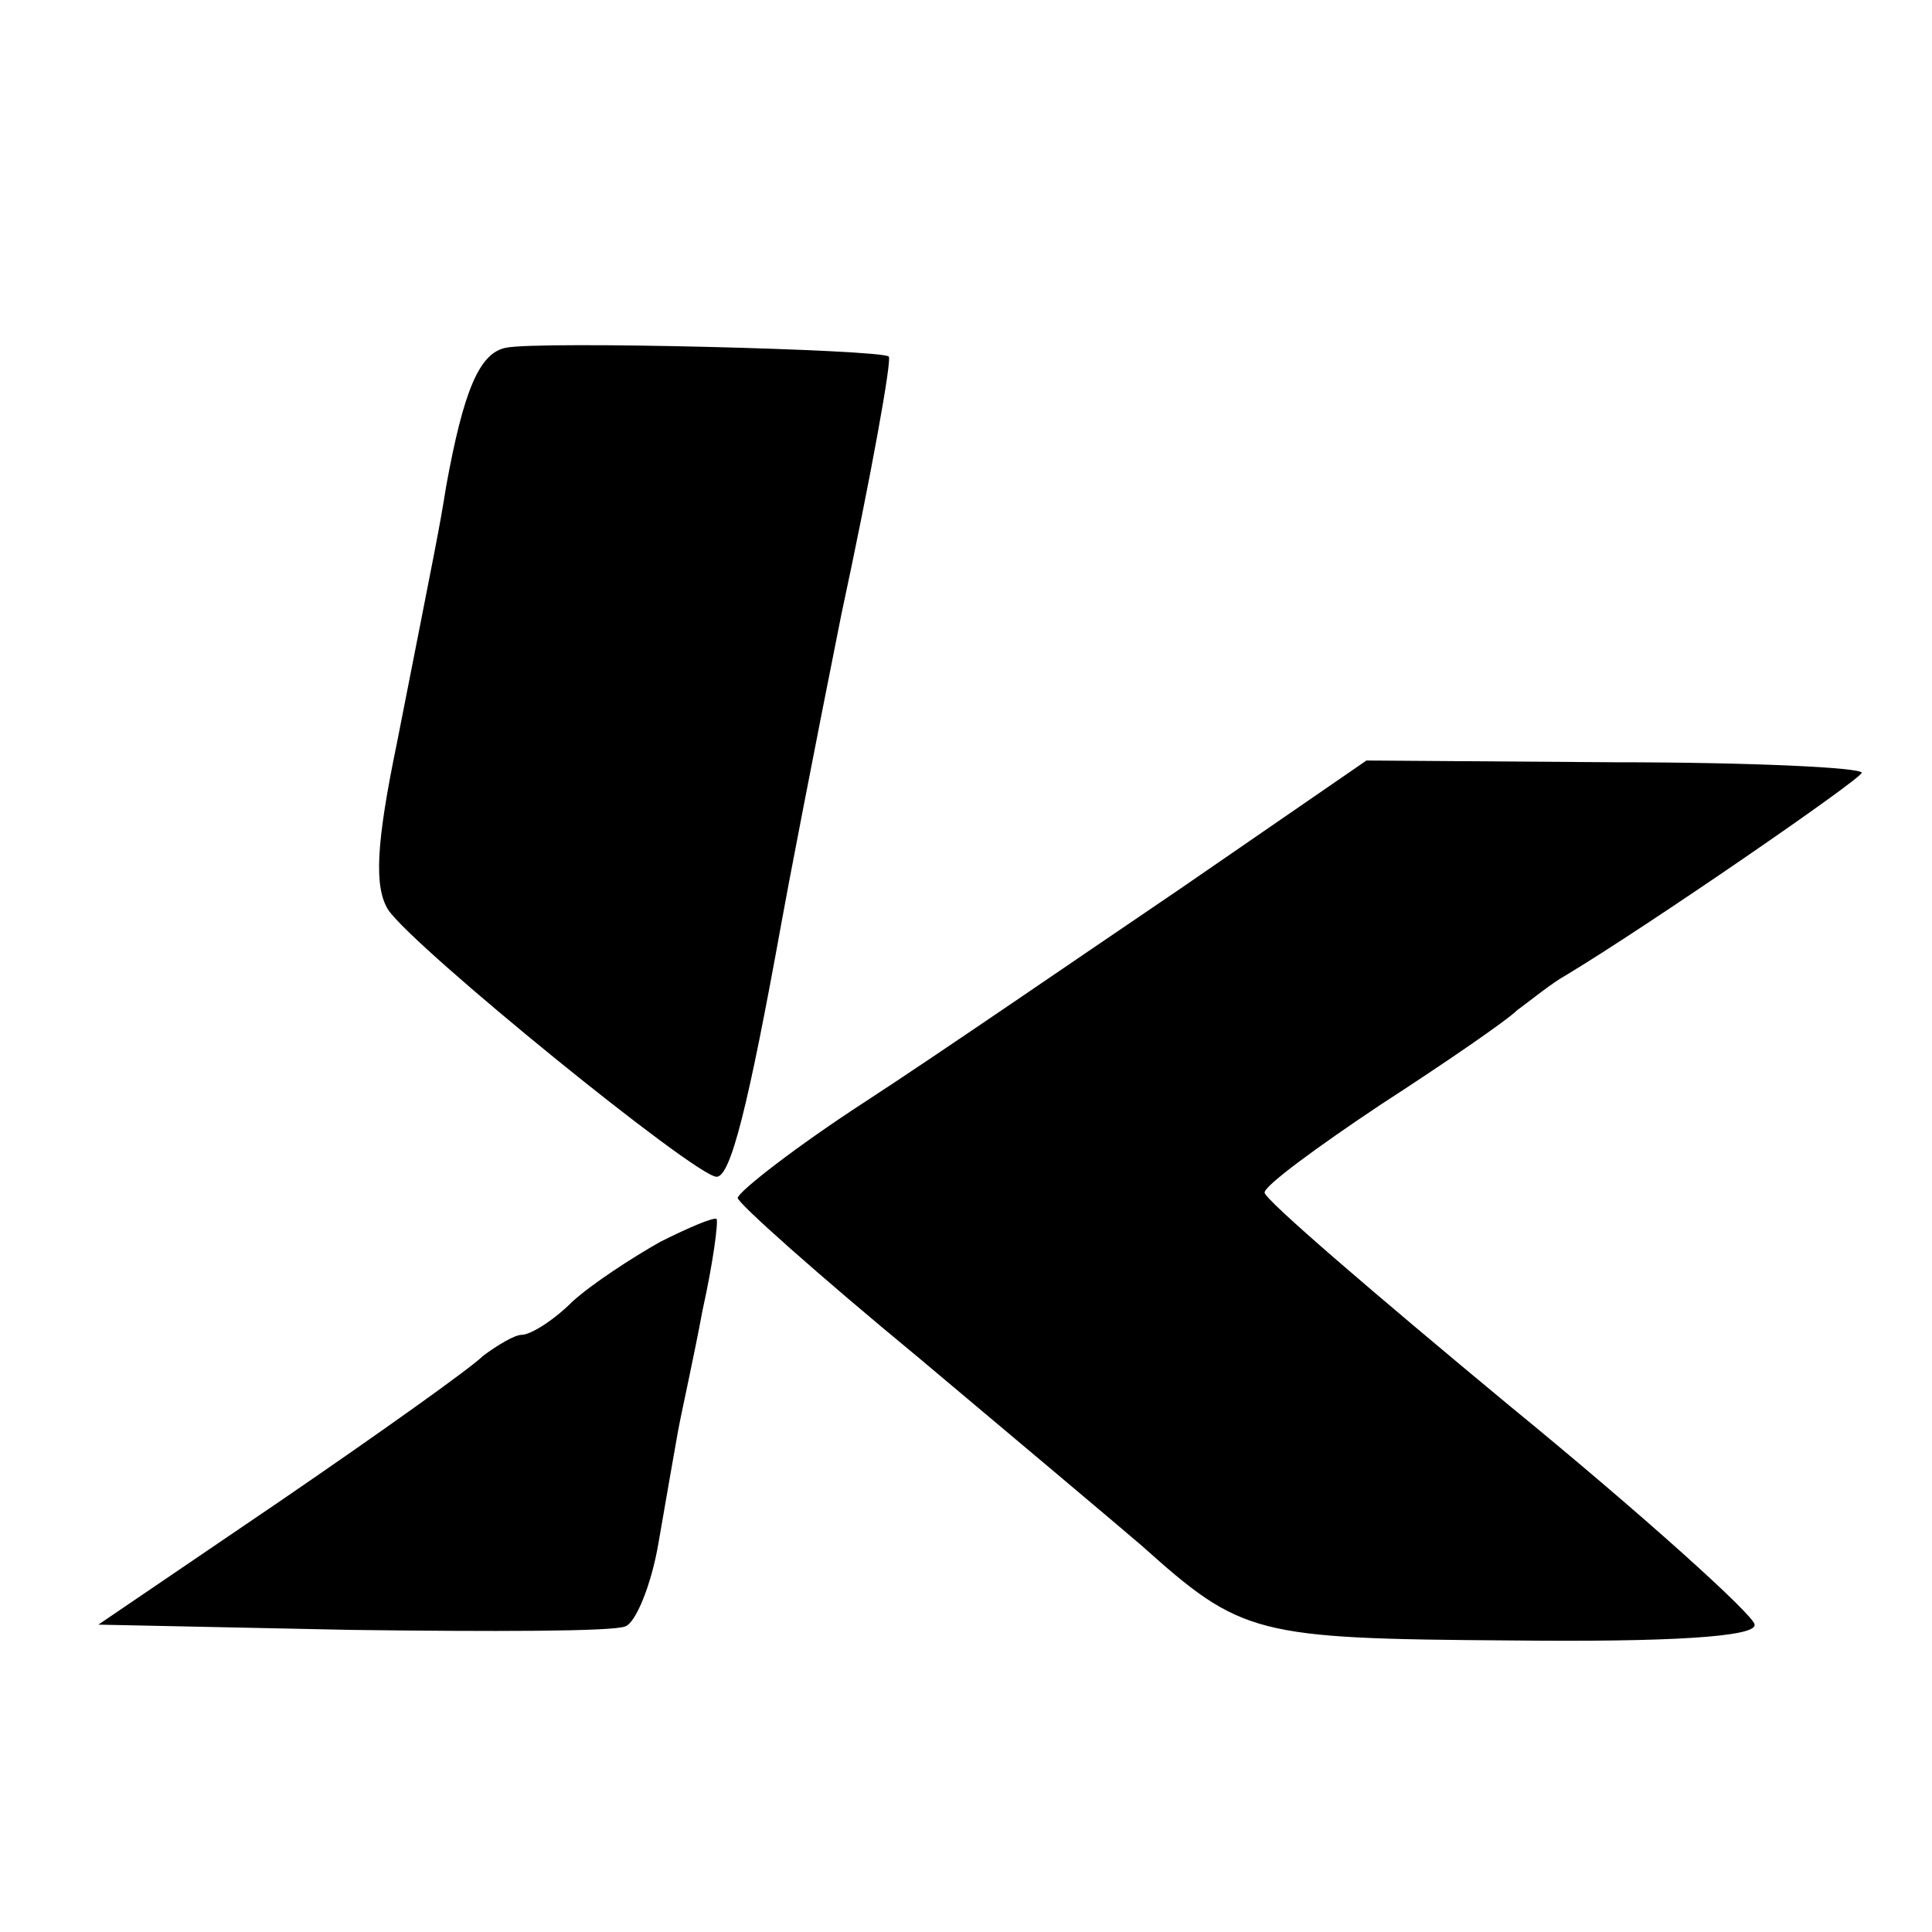
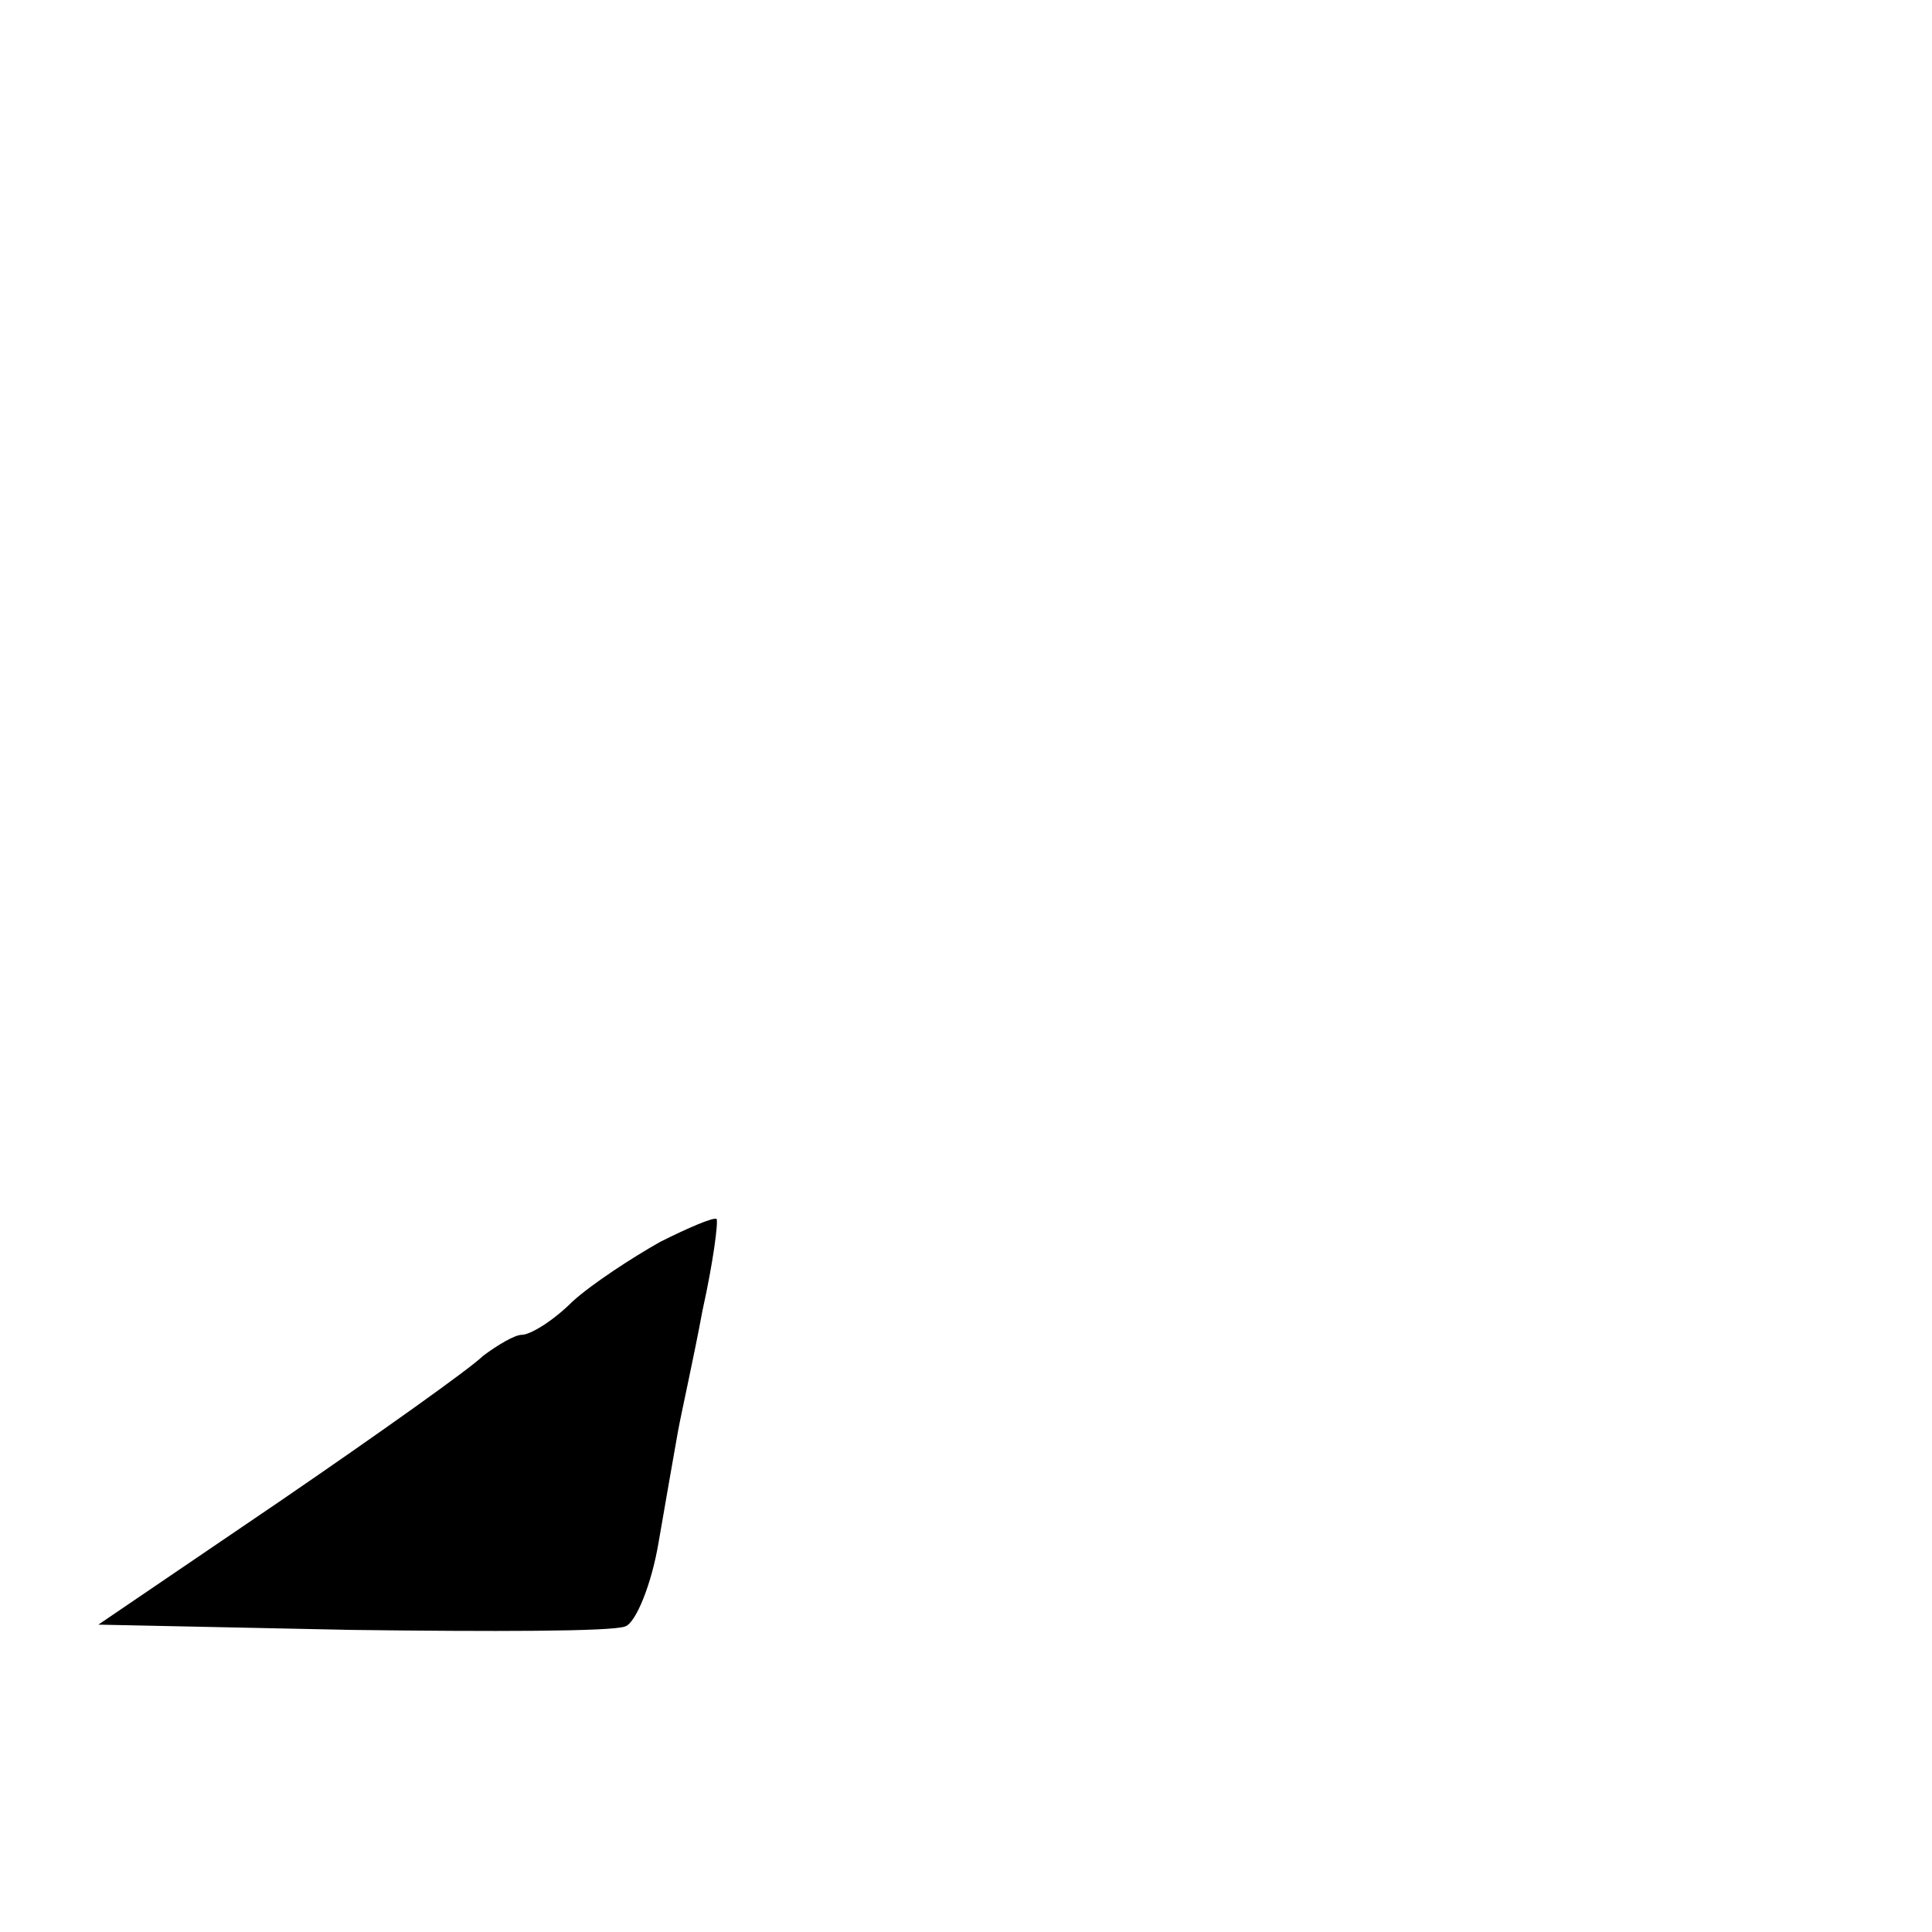
<svg xmlns="http://www.w3.org/2000/svg" version="1.0" width="110pt" height="110pt" viewBox="0 0 110 110" preserveAspectRatio="xMidYMid meet">
  <g transform="translate(0,110) scale(0.1,-0.1)" fill="#000000" stroke="none">
-     <path d="M288 902 c-15 -3 -24 -24 -34 -79 -4 -25 -5 -29 -28 -146 -12 -58 -13 -82 -5 -95 15 -22 175 -152 187 -152 8 0 18 40 37 145 3 17 18 95 34 175 17 79 29 146 27 147 -4 4 -199 9 -218 5z" />
-     <path d="M672 594 c-59 -40 -139 -95 -179 -121 -40 -26 -72 -51 -73 -55 0 -3 46 -44 103 -91 56 -47 113 -95 127 -107 57 -51 64 -53 210 -54 90 -1 140 2 139 9 0 5 -63 62 -140 125 -76 63 -139 117 -139 121 0 4 30 26 66 50 37 24 72 48 78 54 7 5 19 15 28 20 48 29 167 111 168 115 0 3 -63 6 -141 6 l-141 1 -106 -73z" />
+     <path d="M288 902 z" />
    <path d="M376 393 c-16 -9 -39 -24 -50 -34 -11 -11 -24 -19 -29 -19 -4 0 -14 -6 -22 -12 -7 -7 -59 -44 -116 -83 l-103 -70 144 -3 c79 -1 149 -1 156 2 6 2 15 24 19 48 4 23 9 52 11 63 2 11 9 42 14 69 6 27 9 50 8 52 -2 1 -16 -5 -32 -13z" />
  </g>
</svg>